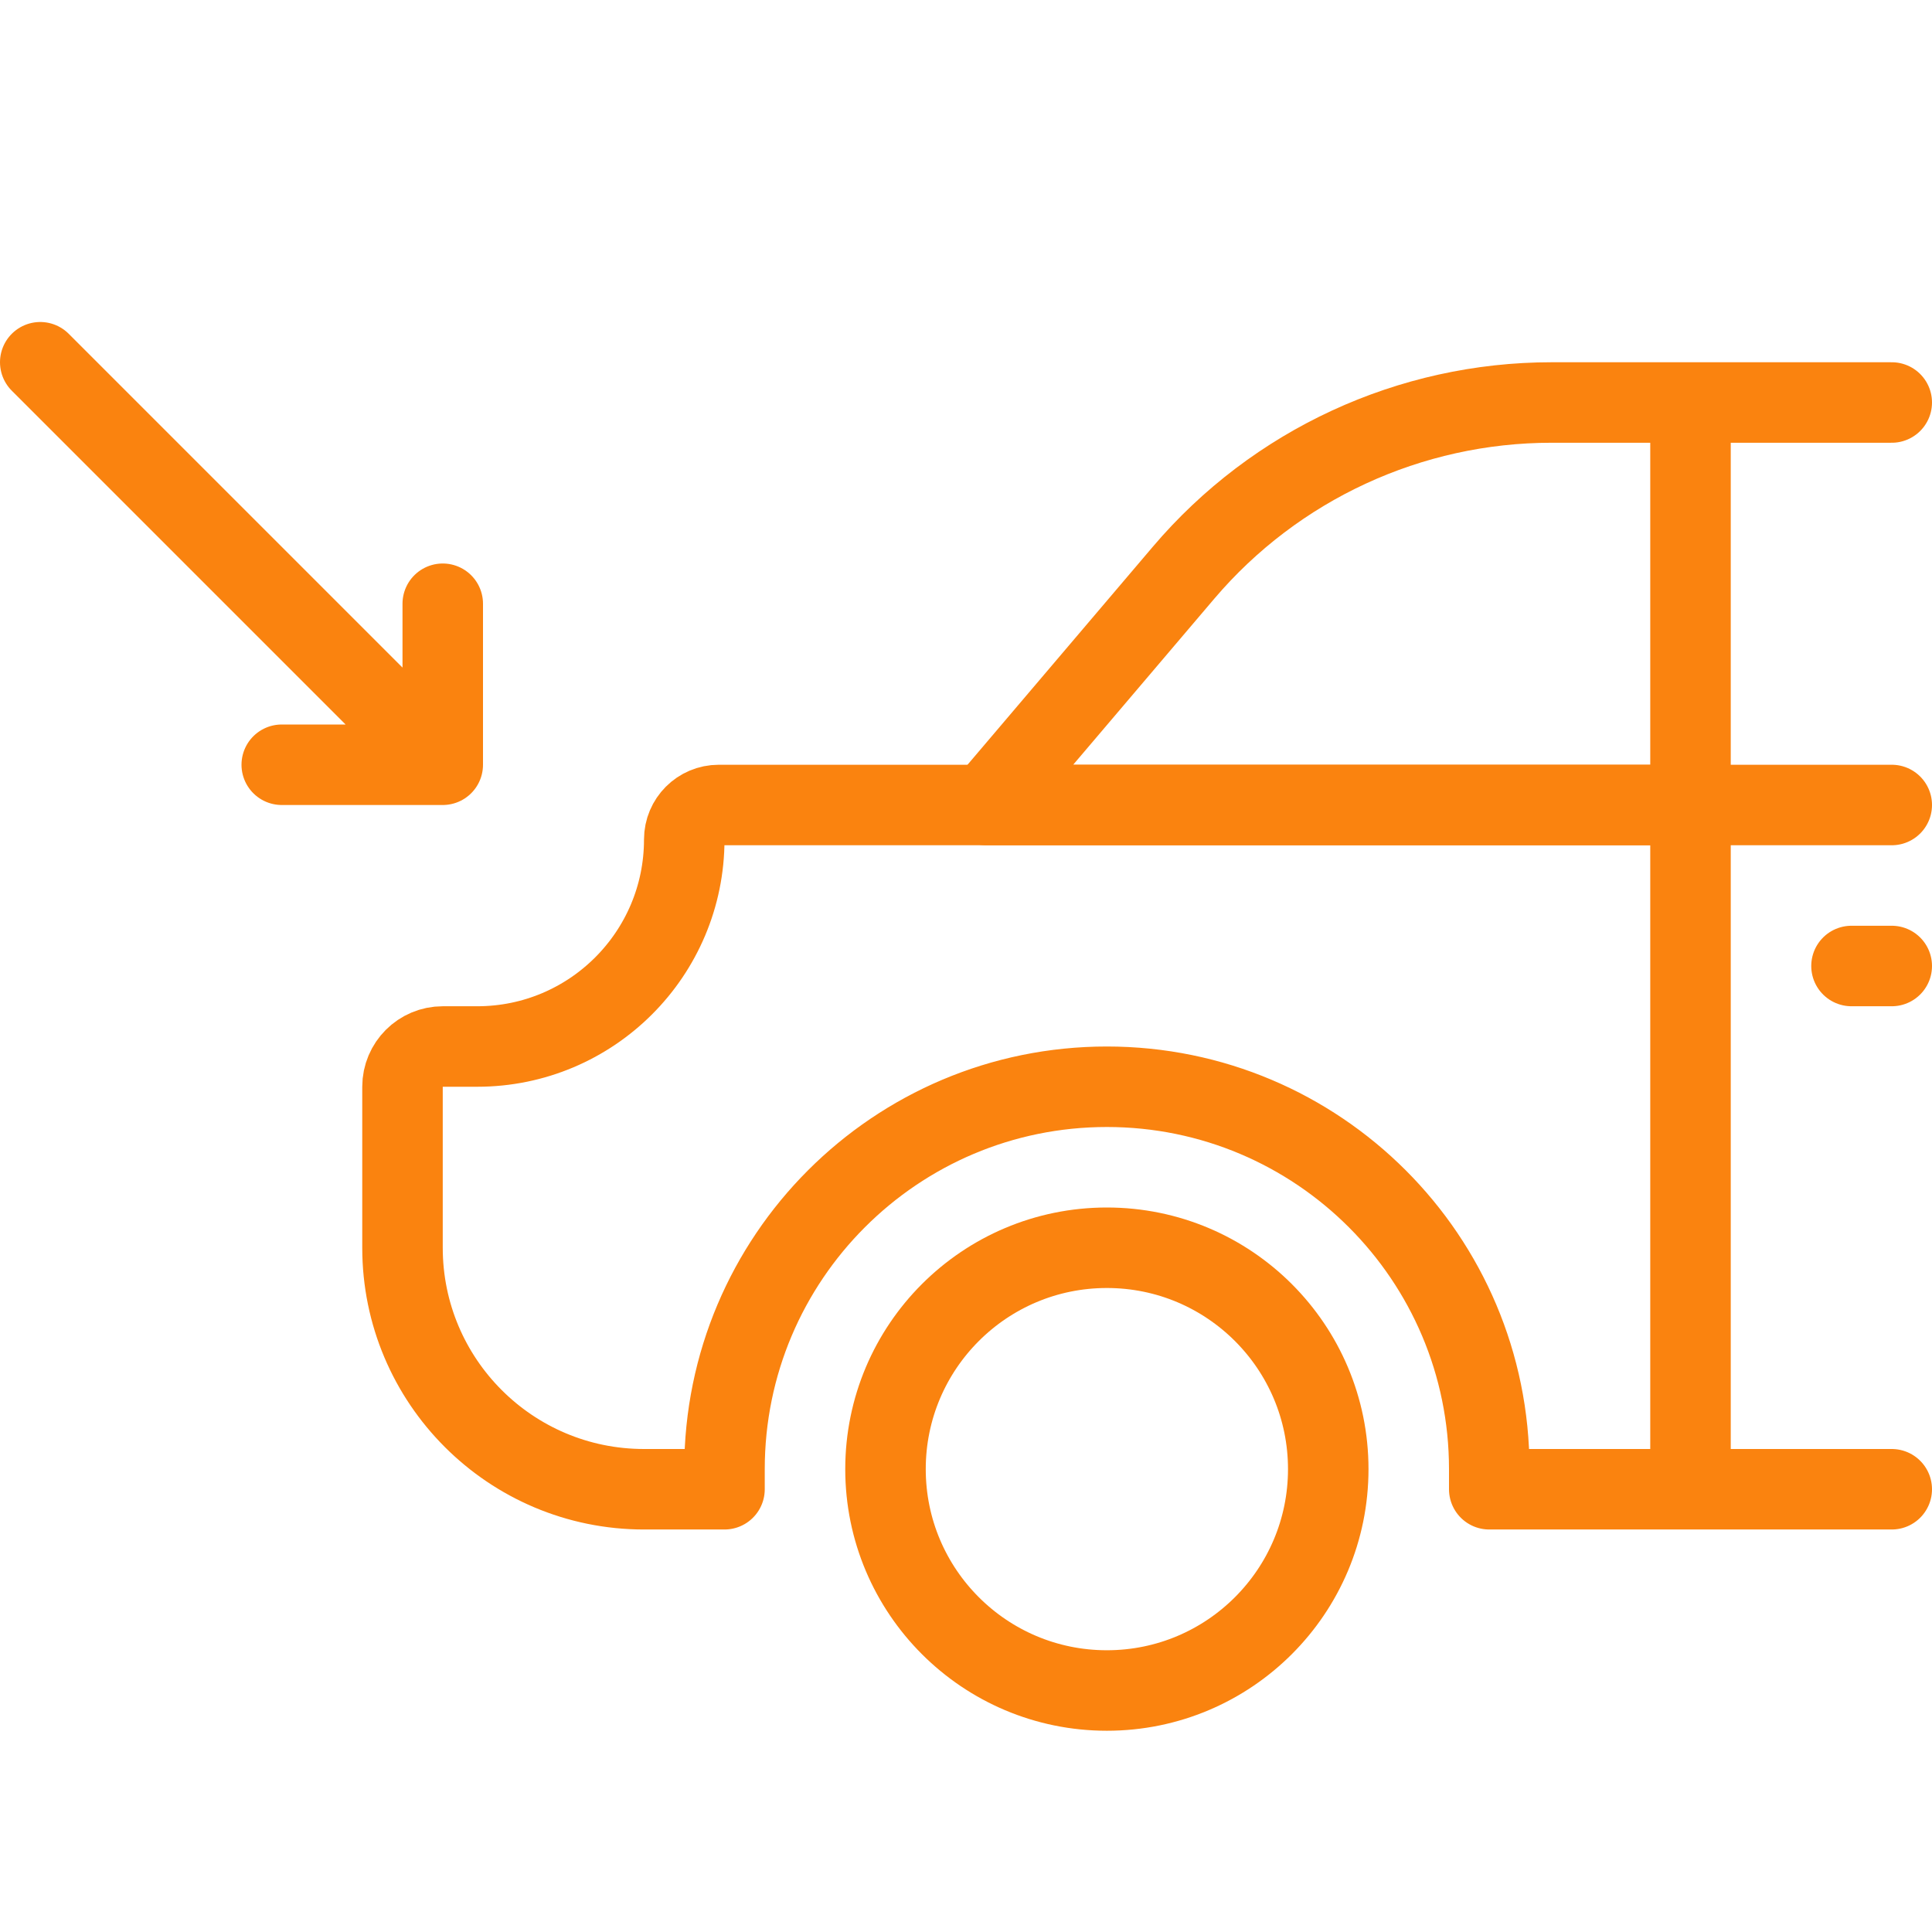
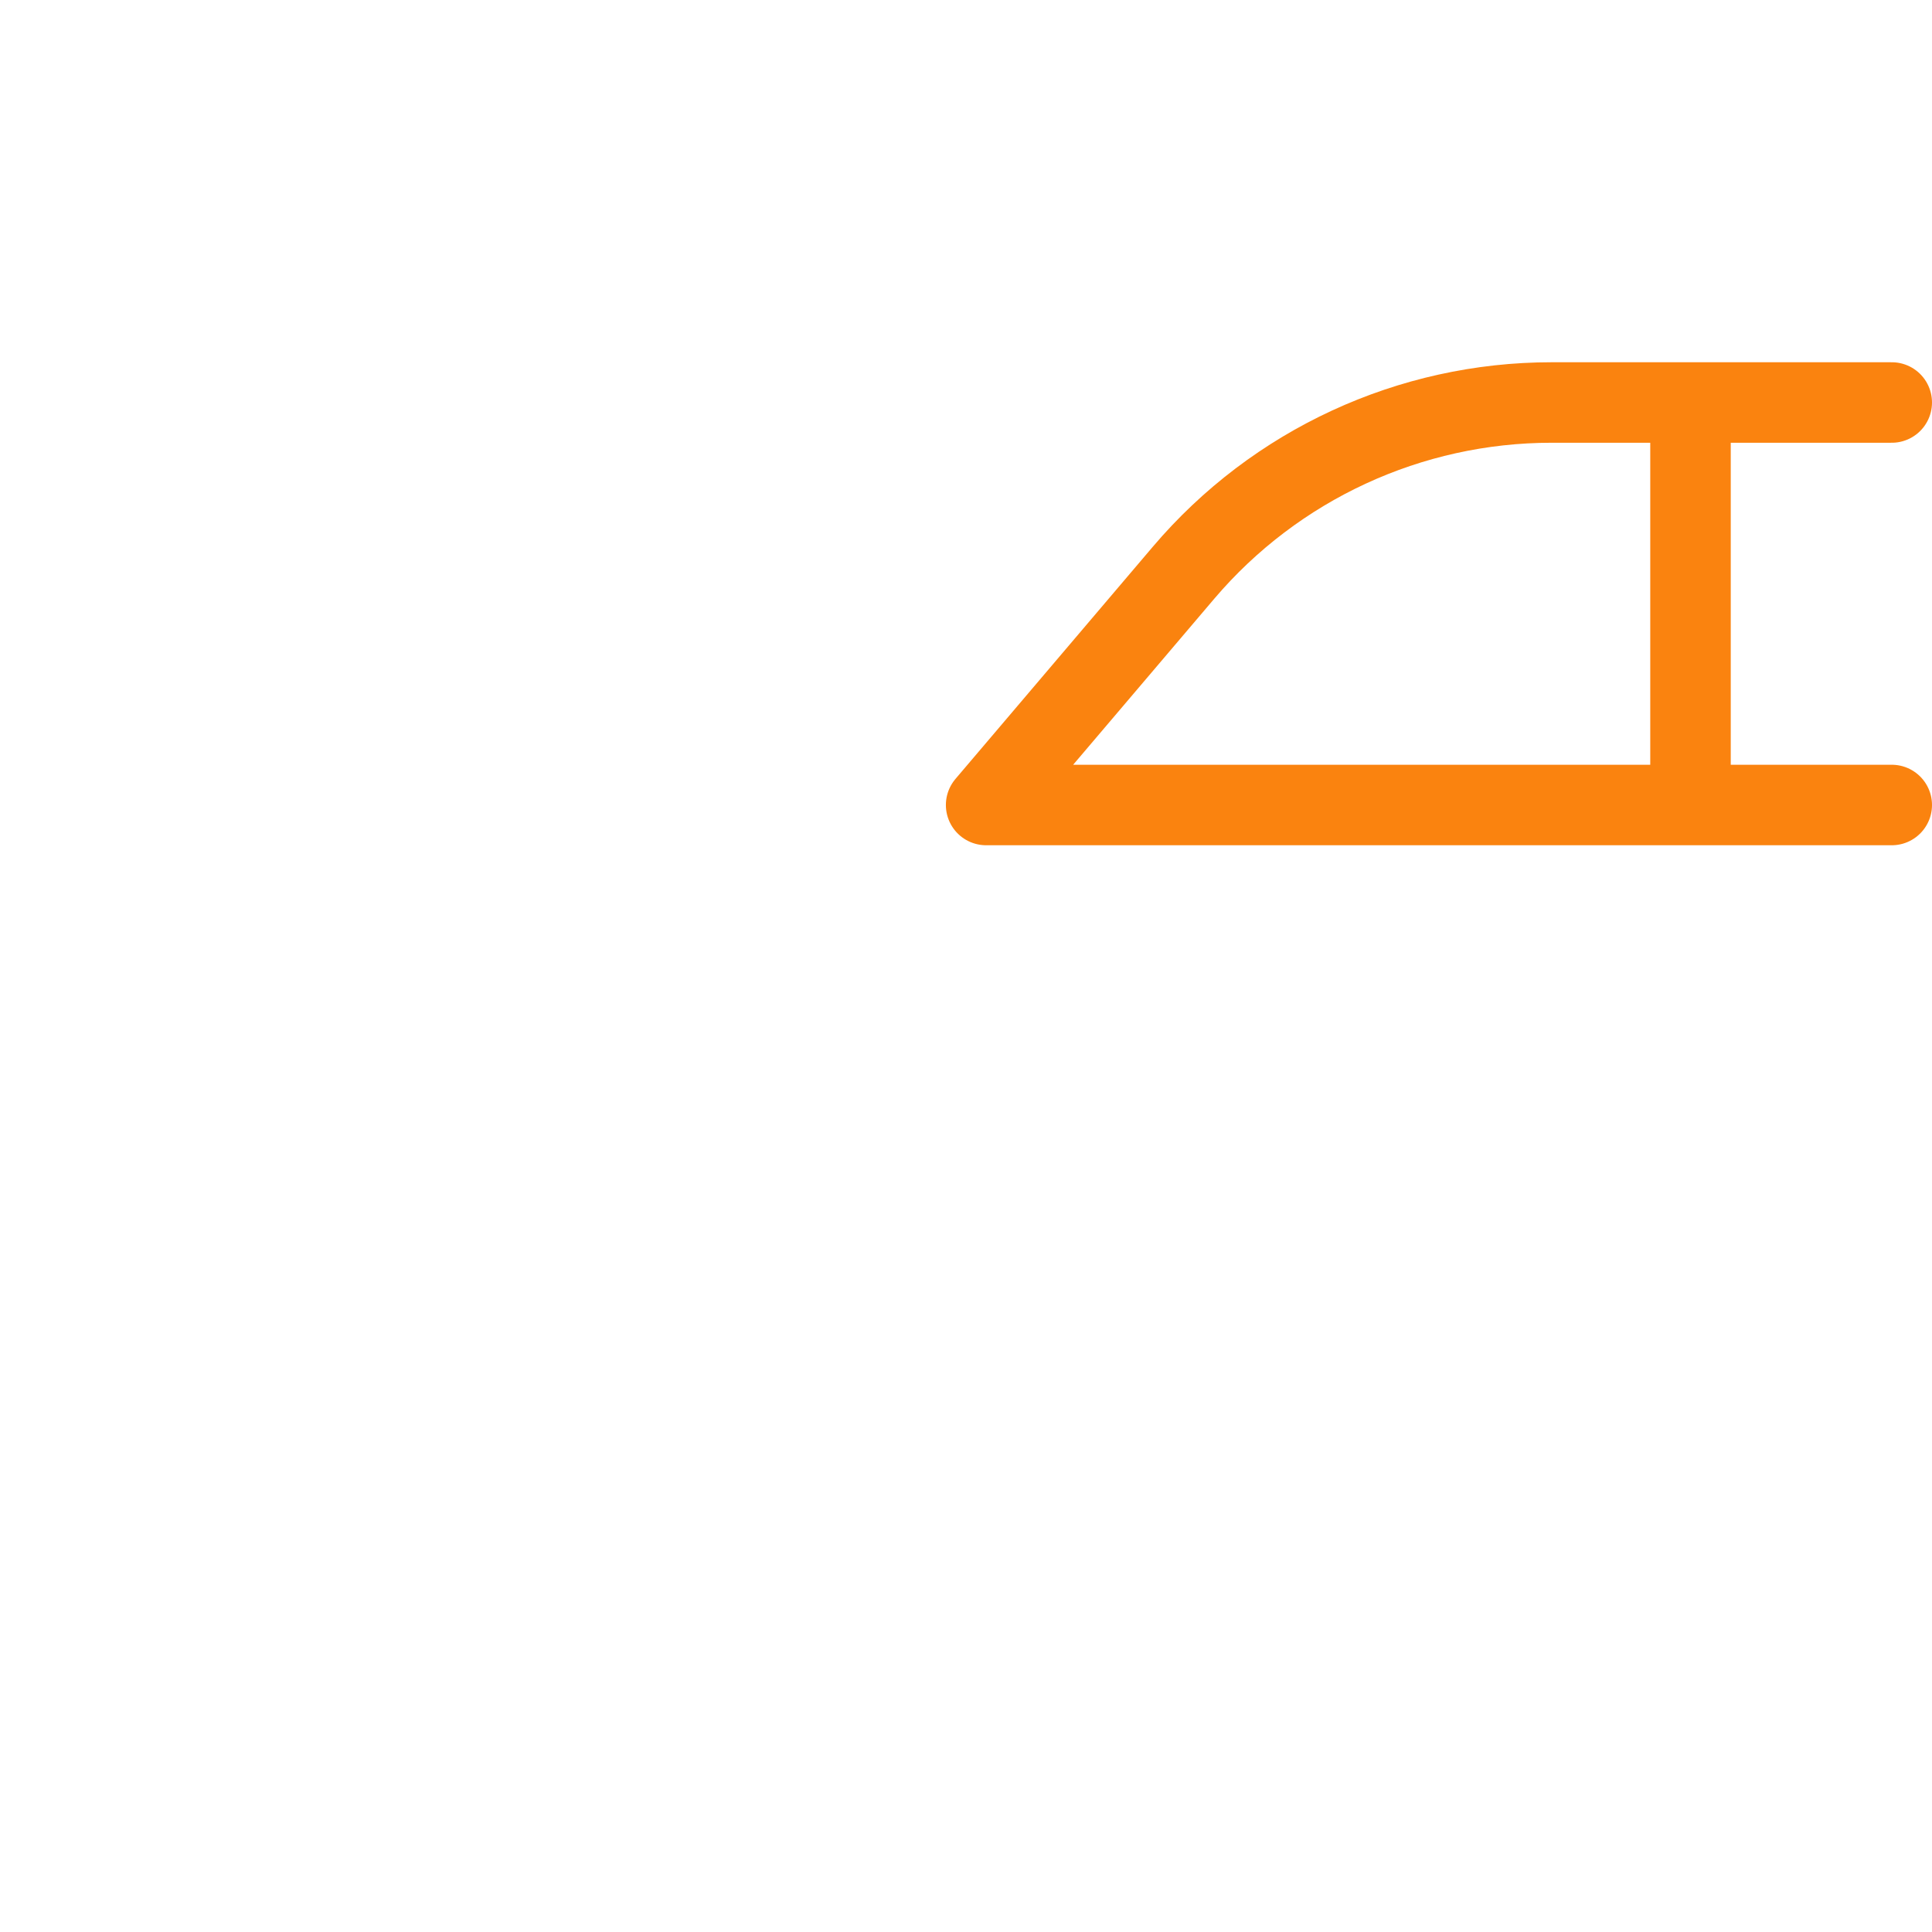
<svg xmlns="http://www.w3.org/2000/svg" width="48" height="48" viewBox="0 0 48 48" fill="none">
-   <path d="M11 19L1 9M11 19V15M11 19H7" stroke="#FA830F" stroke-width="2" stroke-linecap="round" stroke-linejoin="round" />
-   <circle cx="27.5" cy="36.5" r="5.5" stroke="#FA830F" stroke-width="2" />
-   <path d="M42 37H37V36.5C37 31.253 32.747 27 27.5 27V27C22.253 27 18 31.253 18 36.5V37H16C12.686 37 10 34.314 10 31V27C10 26.448 10.448 26 11 26H11.857C14.697 26 17 23.698 17 20.857V20.857C17 20.384 17.384 20 17.857 20H42V37ZM42 37H47" stroke="#FA830F" stroke-width="2" stroke-linecap="round" stroke-linejoin="round" />
  <path d="M42 10H38.549C35.029 10 31.686 11.546 29.406 14.228L24.5 20H42M42 10V20M42 10H47M42 20H47" stroke="#FA830F" stroke-width="2" stroke-linecap="round" stroke-linejoin="round" />
-   <path d="M46 24H47" stroke="#FA830F" stroke-width="2" stroke-linecap="round" stroke-linejoin="round" />
</svg>